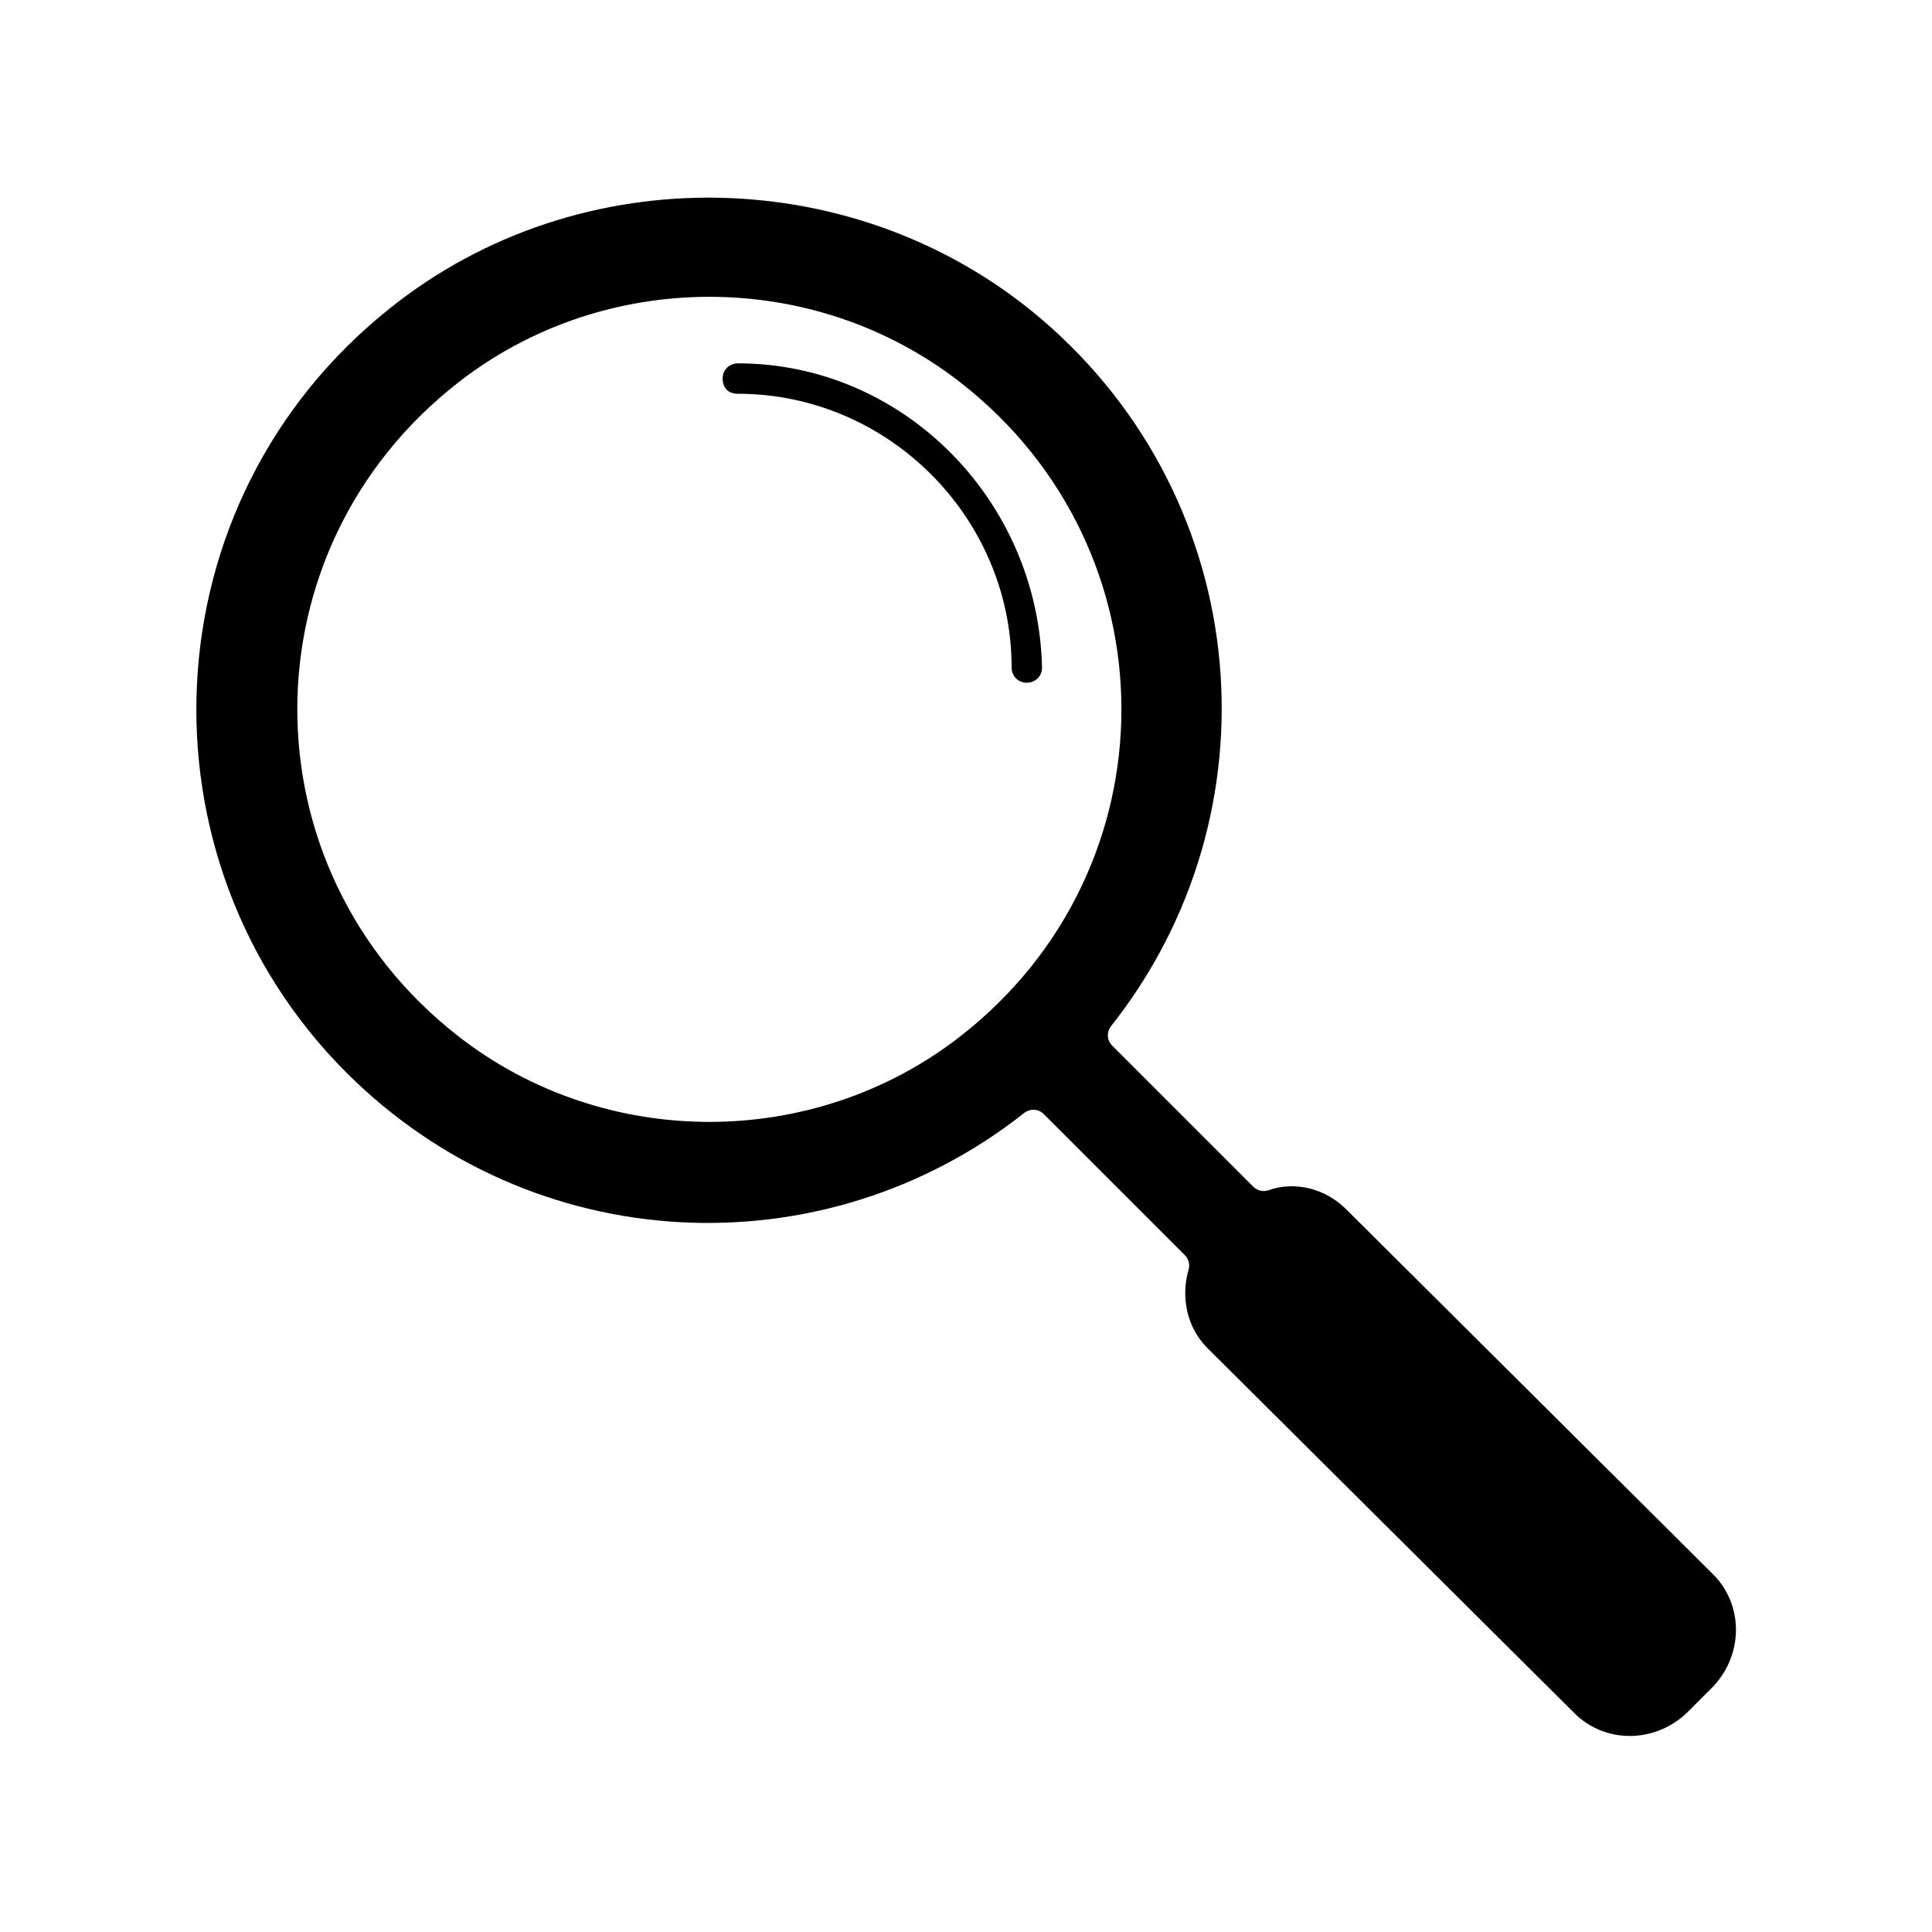
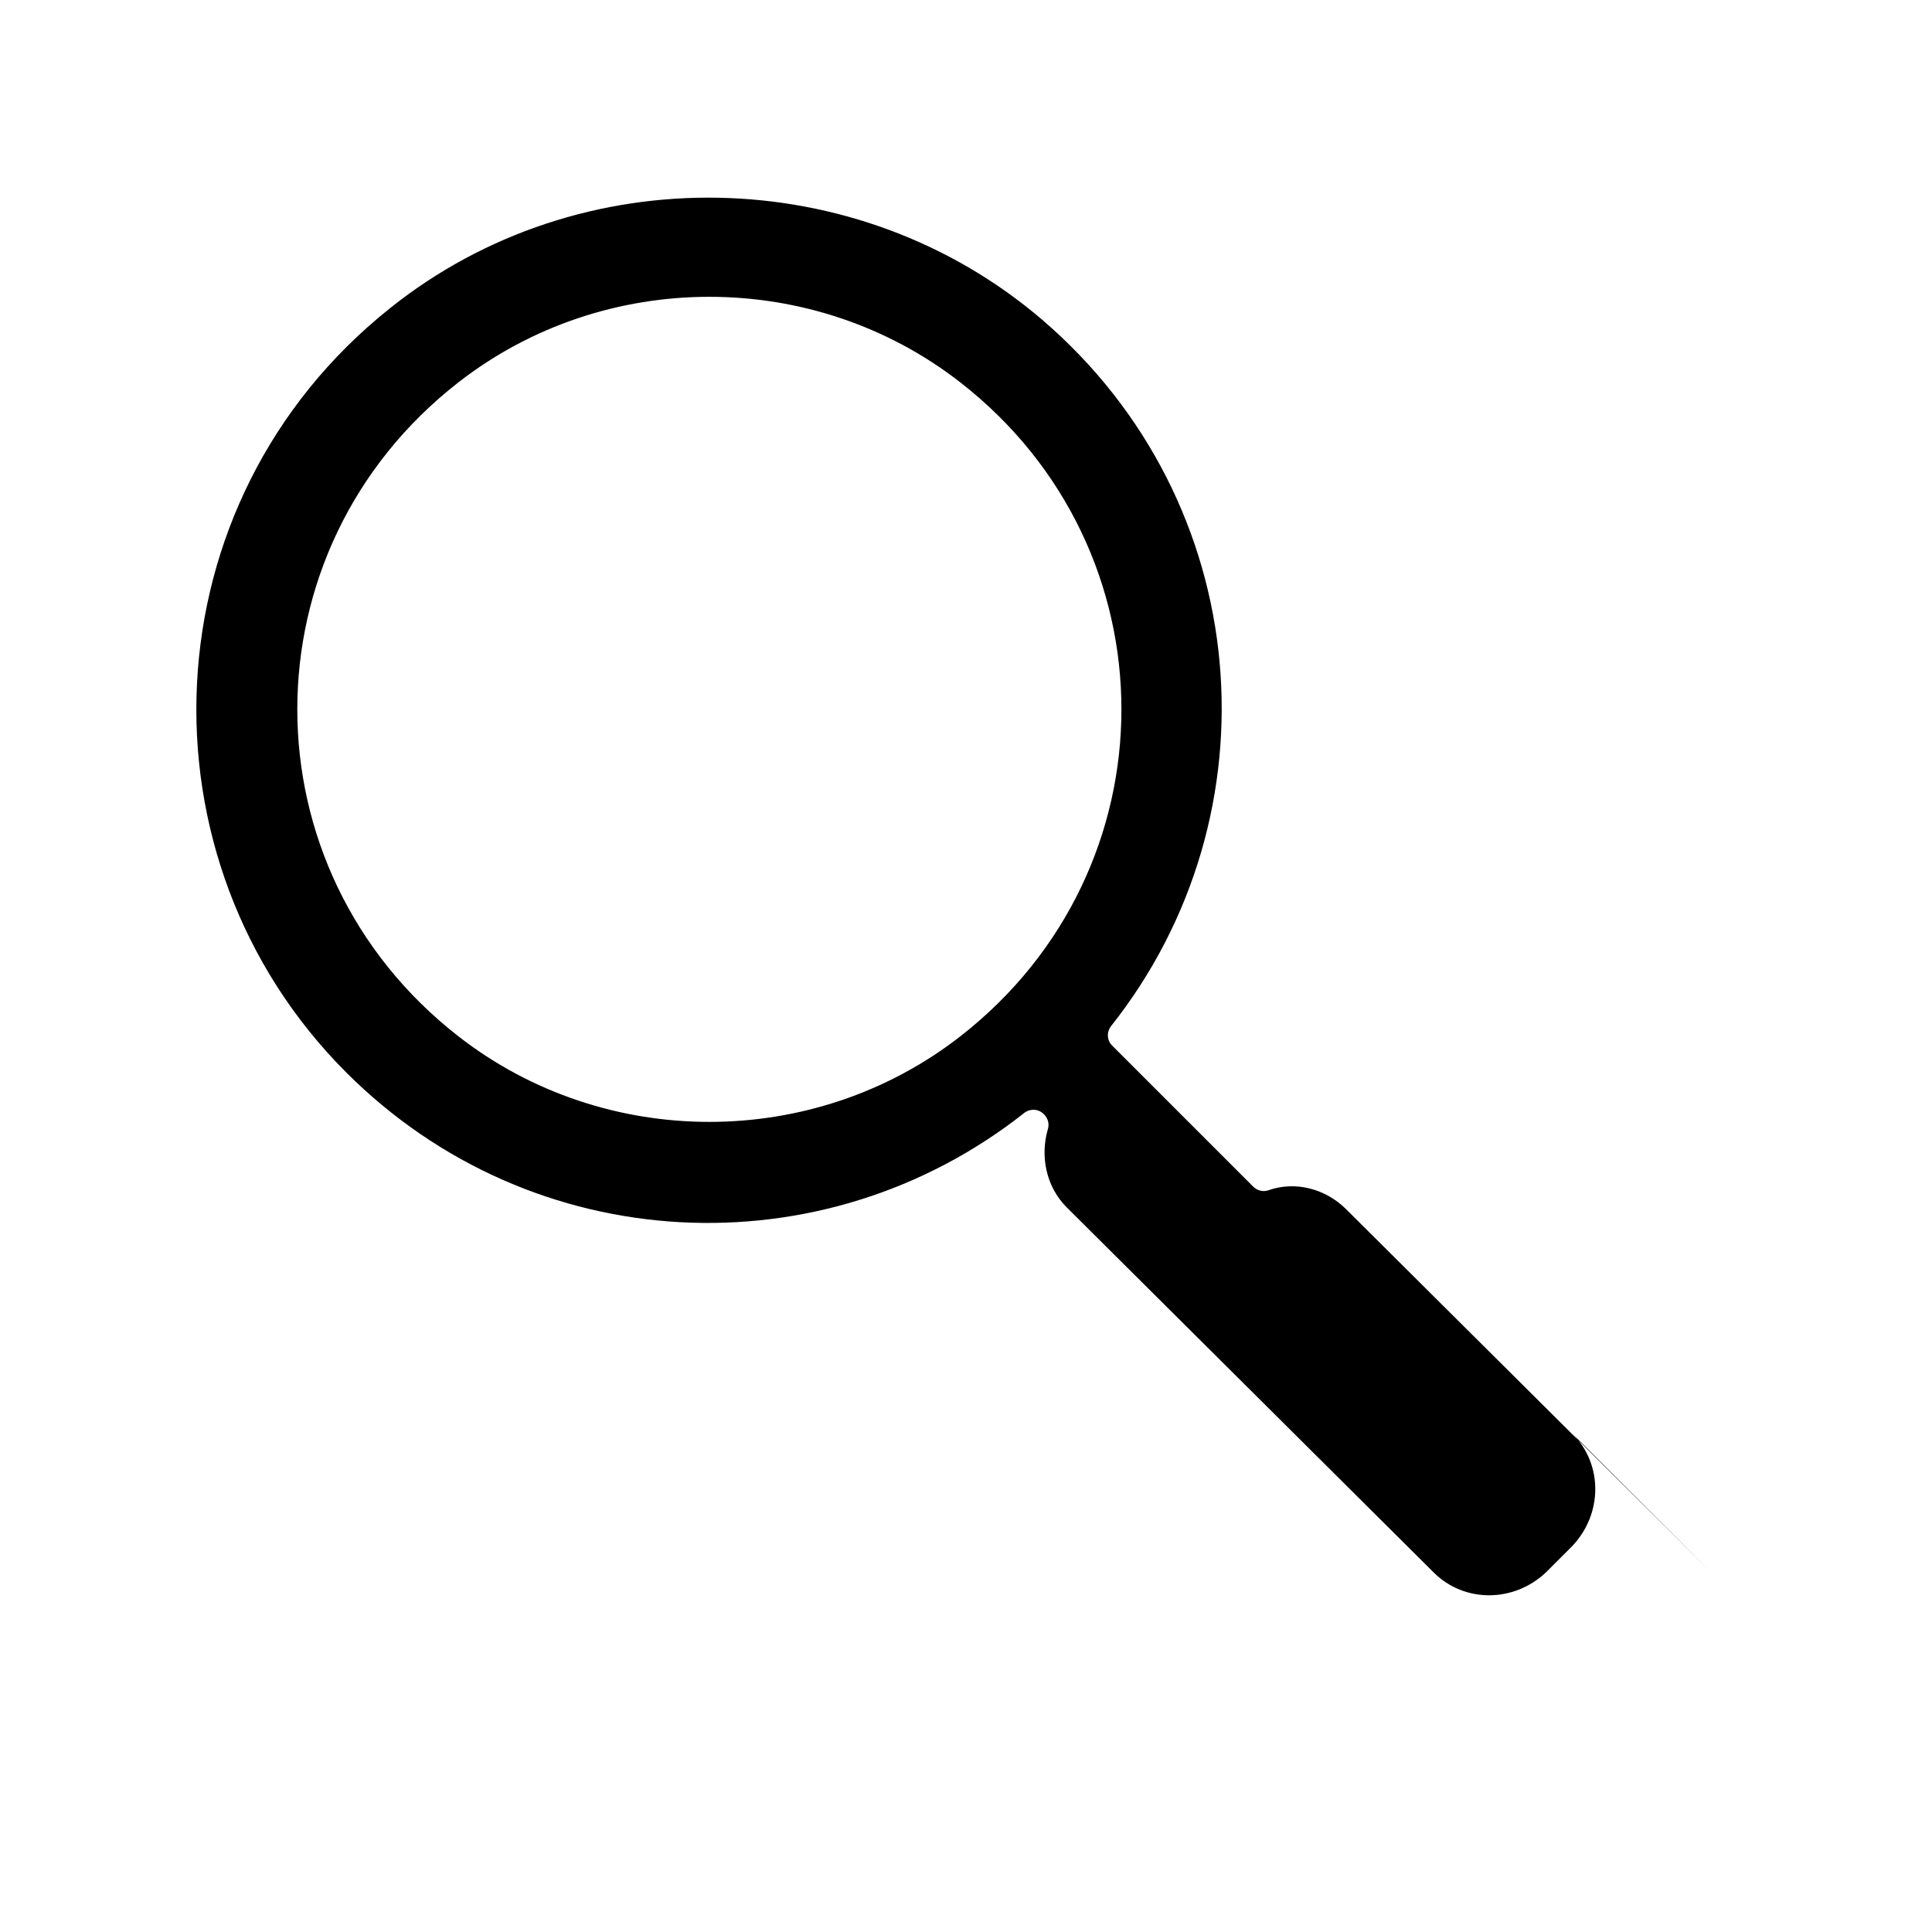
<svg xmlns="http://www.w3.org/2000/svg" fill="#000000" width="800px" height="800px" version="1.1" viewBox="144 144 512 512">
  <g>
-     <path d="m598 561.22-97.234-96.734c-5.543-5.543-13.602-7.559-20.656-5.039-1.512 0.504-3.023 0-4.031-1.008l-37.281-37.281c-1.512-1.512-1.512-3.527-0.504-5.039 44.84-56.422 38.289-139.05-18.137-187.41-48.871-41.816-122.43-43.328-172.81-3.023-64.488 51.387-68.016 146.11-11.586 202.53 49.375 49.375 126.46 52.898 179.86 10.578 1.512-1.008 3.527-1.008 5.039 0.504l37.281 37.281c1.008 1.008 1.512 2.519 1.008 4.031-2.016 7.055-0.504 15.113 5.039 20.656l97.234 96.734c8.062 8.062 21.16 8.062 29.727 0l7.055-7.055c8.055-8.562 8.055-21.664-0.004-29.723zm-199.51-142.58c-38.793 30.23-94.211 30.23-133 0-56.934-44.336-56.934-128.98-0.004-173.31 38.793-30.23 94.211-30.23 133 0 56.934 44.336 56.934 128.98 0.004 173.31z" />
-     <path d="m339.54 240.29c-2.016 0-4.031 1.512-4.031 4.031 0 2.519 1.512 4.031 4.031 4.031 39.801 0 72.547 32.746 72.547 72.547 0 2.016 1.512 4.031 4.031 4.031 2.016 0 4.031-1.512 4.031-4.031-1.008-44.332-36.781-80.609-80.609-80.609z" />
+     <path d="m598 561.22-97.234-96.734c-5.543-5.543-13.602-7.559-20.656-5.039-1.512 0.504-3.023 0-4.031-1.008l-37.281-37.281c-1.512-1.512-1.512-3.527-0.504-5.039 44.84-56.422 38.289-139.05-18.137-187.41-48.871-41.816-122.43-43.328-172.81-3.023-64.488 51.387-68.016 146.11-11.586 202.53 49.375 49.375 126.46 52.898 179.86 10.578 1.512-1.008 3.527-1.008 5.039 0.504c1.008 1.008 1.512 2.519 1.008 4.031-2.016 7.055-0.504 15.113 5.039 20.656l97.234 96.734c8.062 8.062 21.16 8.062 29.727 0l7.055-7.055c8.055-8.562 8.055-21.664-0.004-29.723zm-199.51-142.58c-38.793 30.23-94.211 30.23-133 0-56.934-44.336-56.934-128.98-0.004-173.31 38.793-30.23 94.211-30.23 133 0 56.934 44.336 56.934 128.98 0.004 173.31z" />
  </g>
</svg>